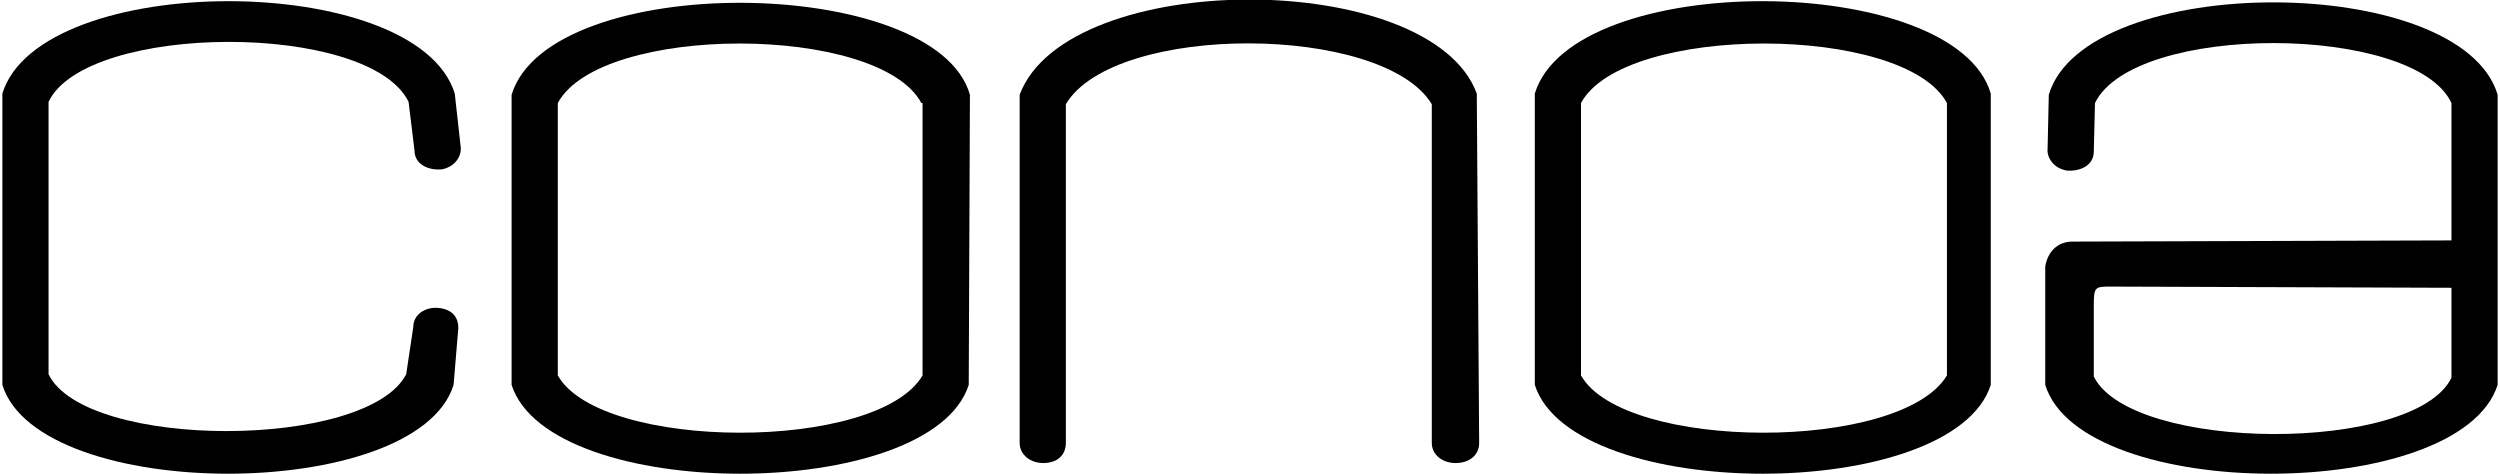
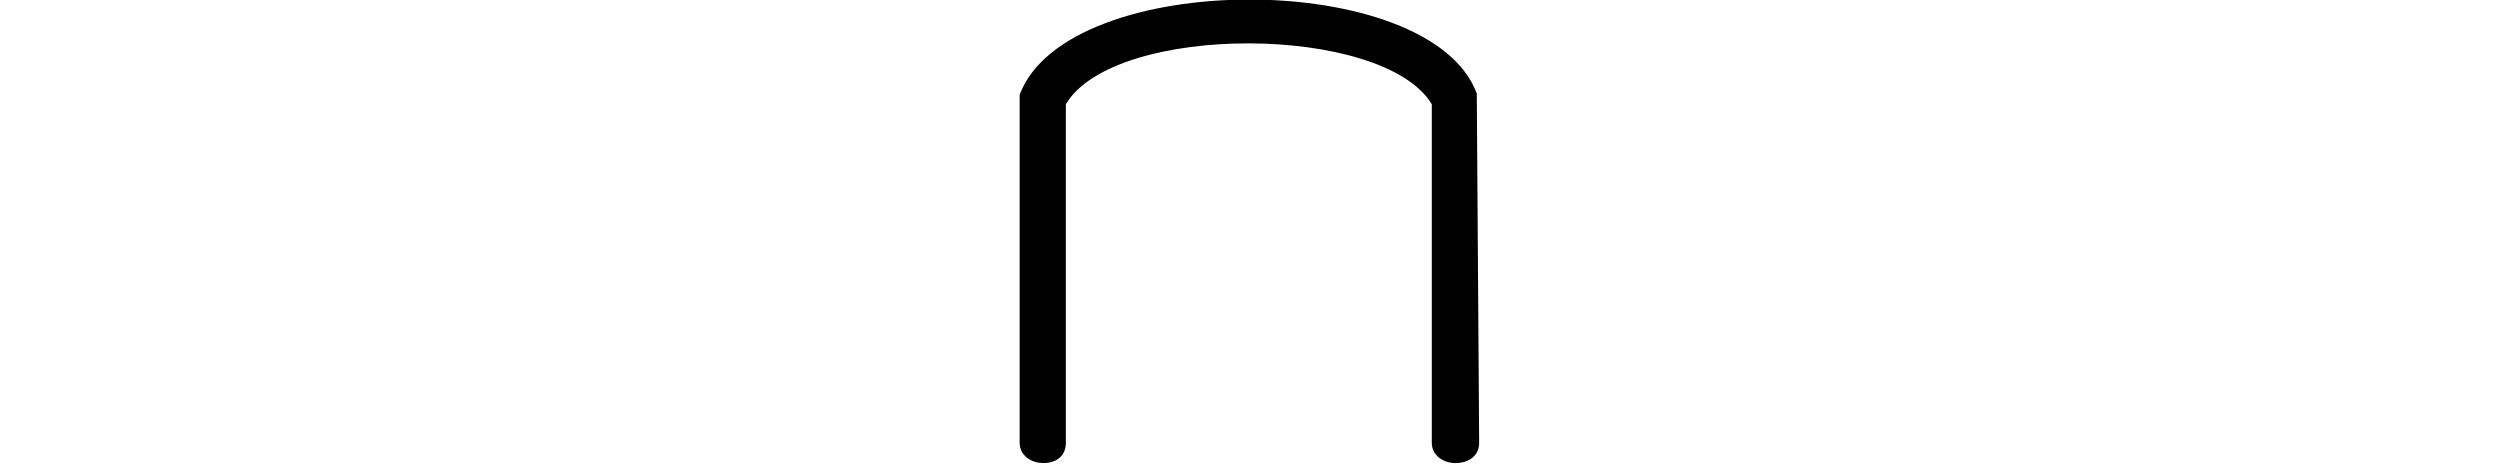
<svg xmlns="http://www.w3.org/2000/svg" version="1.1" id="Lager_1" x="0px" y="0px" viewBox="0 0 211.1 40" style="enable-background:new 0 0 211.1 40;" xml:space="preserve">
  <g>
-     <path d="M81.8,32.5c-3.2,10-35.4,10-38.6,0V8C46.4-2.5,79-2.2,81.9,8L81.8,32.5z M77.8,8.7C74.2,2,50.7,2,47.1,8.7v23   c3.6,6.4,27,6.5,30.8,0V8.7z" />
-     <path d="M34.9,27.6c0-1.1,1.1-1.7,2.1-1.6c1.1,0.1,1.7,0.7,1.7,1.7l-0.4,4.8c-3.1,10-35,10-38.1,0L0.2,7.9c3.2-10.4,35-10.4,38.2,0   l0.5,4.5c0.1,0.8-0.5,1.7-1.6,1.9c-1.1,0.1-2.3-0.4-2.3-1.6l-0.5-4.1c-3.3-6.8-27.2-6.7-30.4,0v23c3.1,6.4,26.9,6.4,30.2,0   L34.9,27.6z" />
    <path d="M124.9,37.4c0,1.1-0.9,1.7-2,1.7s-2-0.7-2-1.7V8.8c-4.1-6.8-26.8-6.9-30.9,0v28.6c0,1.1-0.8,1.7-1.9,1.7   c-1.1,0-2-0.7-2-1.7V8c4-10.7,34.7-10.7,38.6-0.1L124.9,37.4z" />
-     <path d="M168.1,32.5c-3.2,10-35.3,10-38.5,0V7.9c3.2-10.5,35.5-10.3,38.5,0V32.5z M164.4,8.7c-3.6-6.7-27.3-6.7-30.9,0v23   c3.6,6.4,27,6.5,30.9,0V8.7z" />
-     <path d="M175,20.4c-1.3,0-2.1,0.9-2.3,2.1v10c3.1,10,35,10,38.2,0V8C207.8-2.4,176.1-2.4,173,8l-0.1,4.5c-0.1,0.8,0.5,1.7,1.6,1.9   c1.1,0.1,2.3-0.4,2.3-1.6l0.1-4.1c3.3-6.8,27-6.7,30.1,0v11.6L175,20.4z M207,24.3v7.6c-3.1,6.4-27,6.3-30.2-0.1v-6   c0-1.6,0.1-1.6,1.5-1.6L207,24.3z" />
  </g>
</svg>